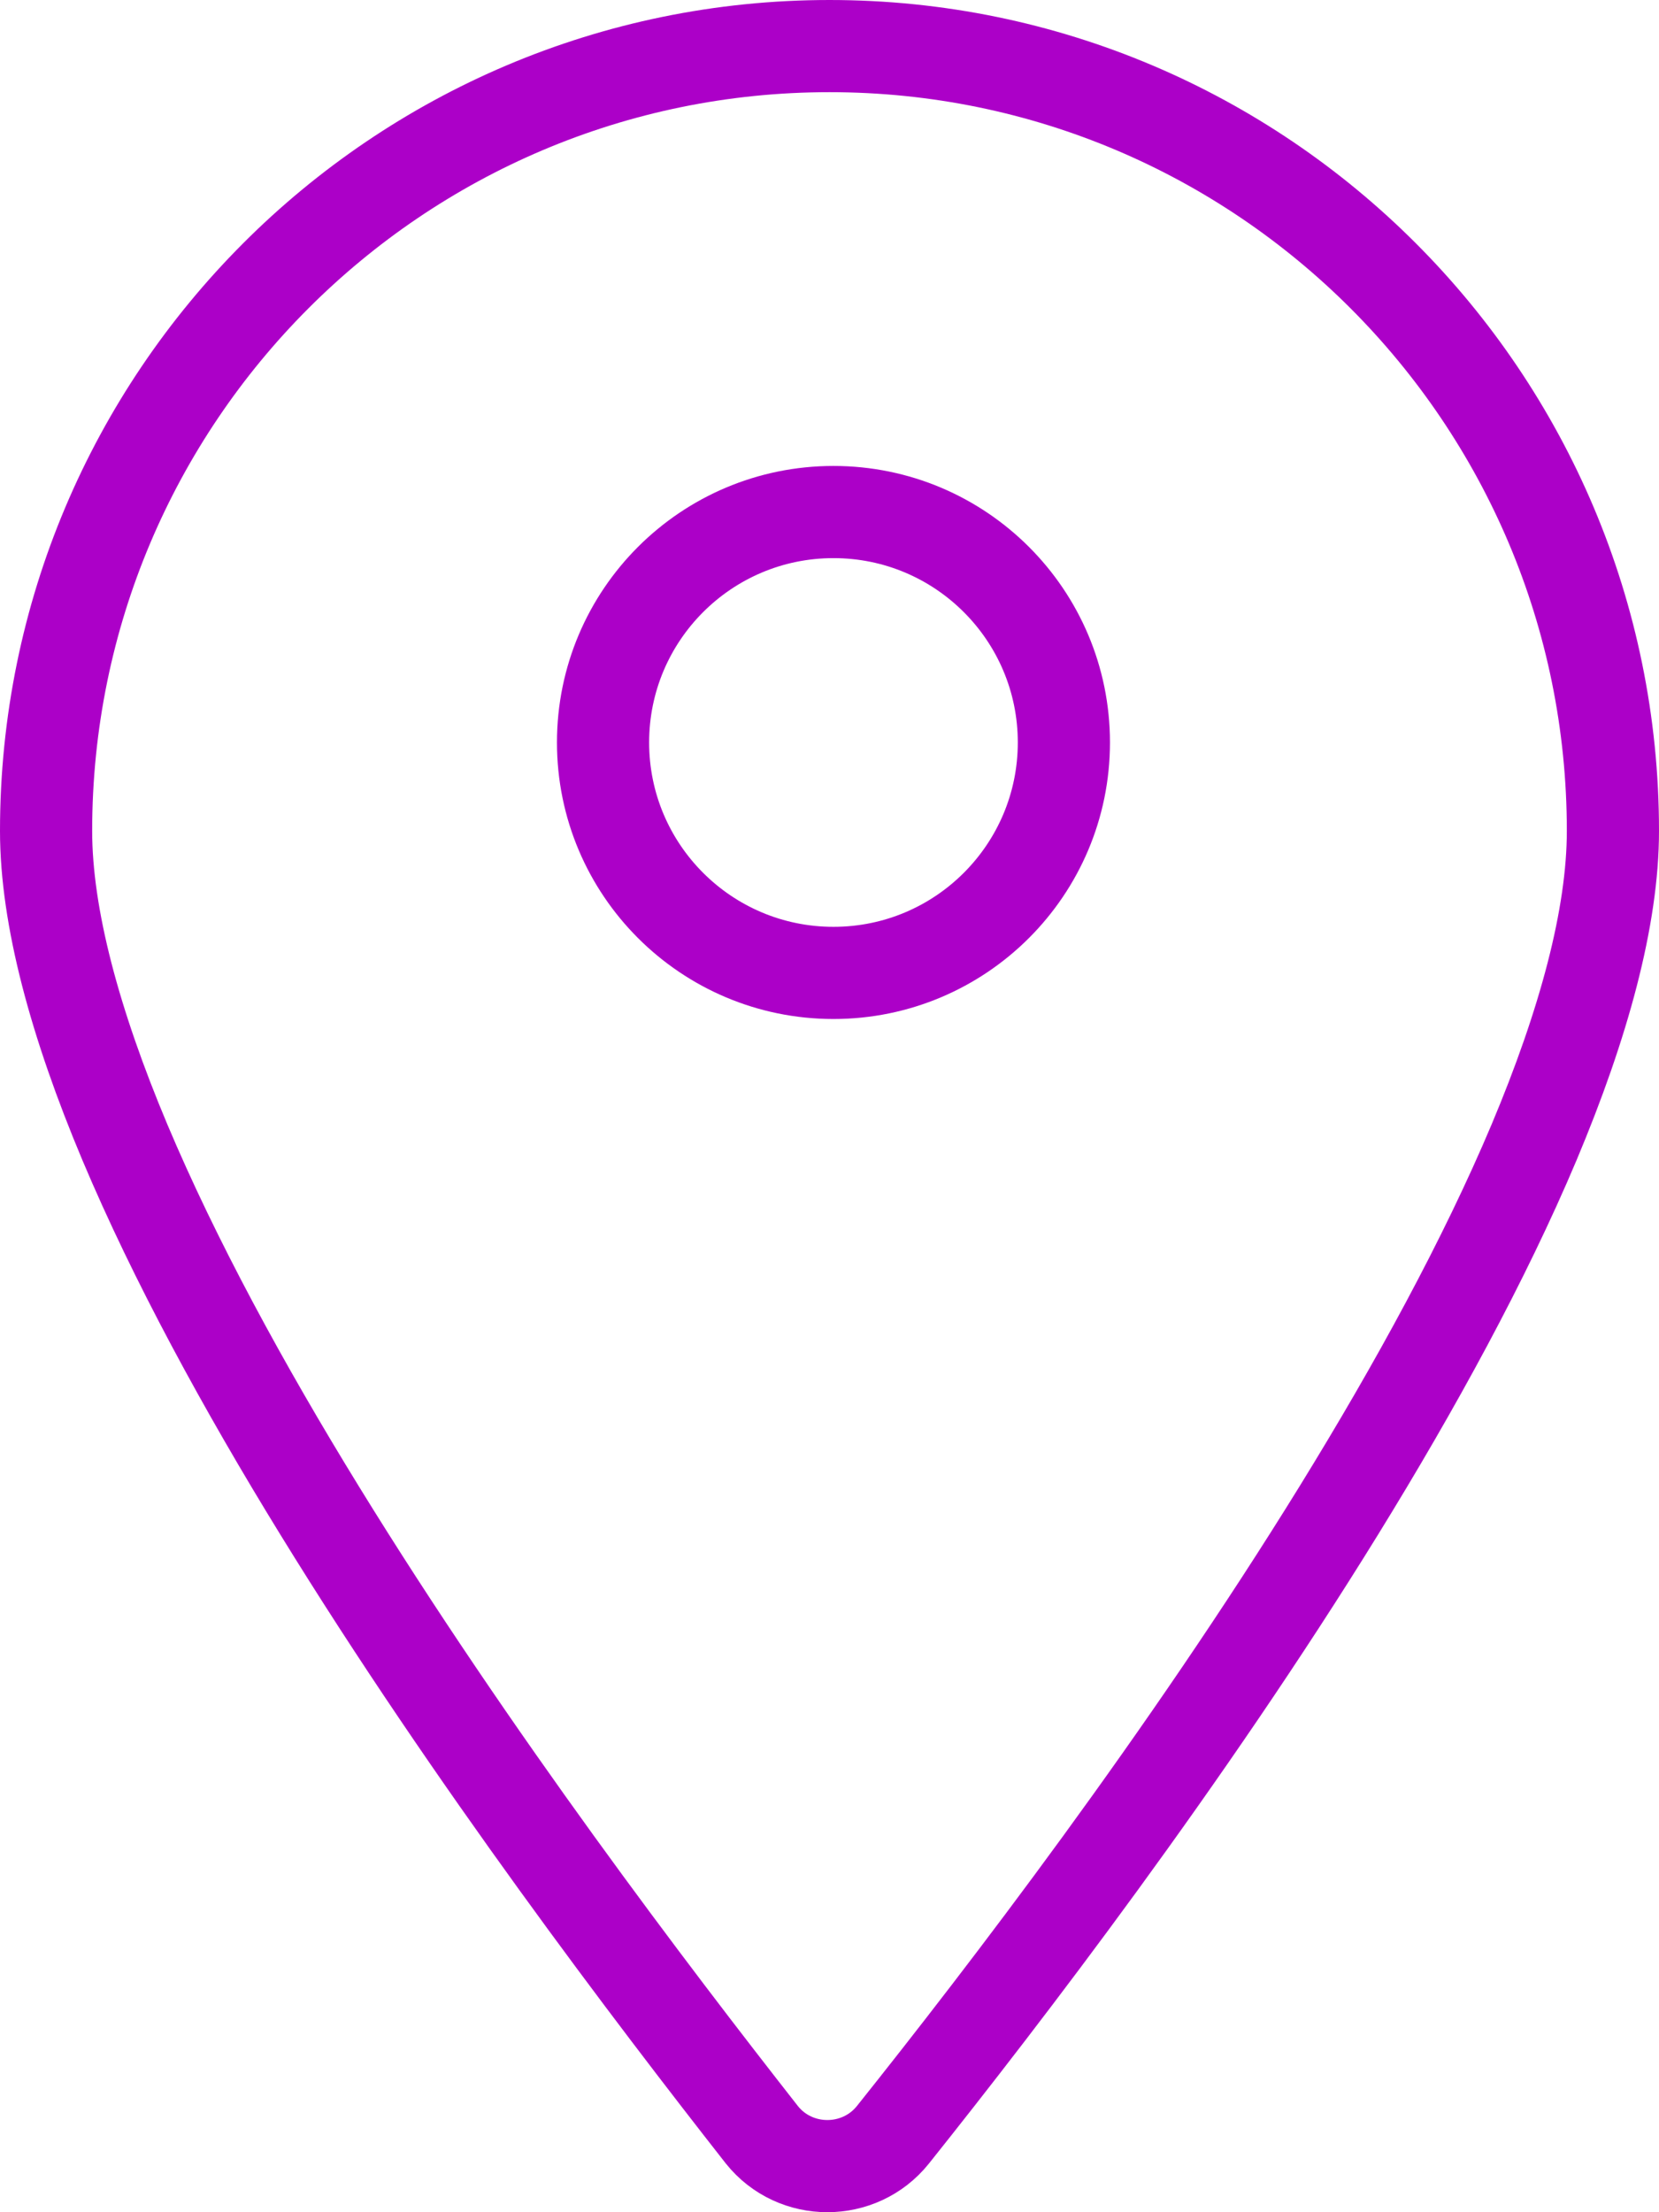
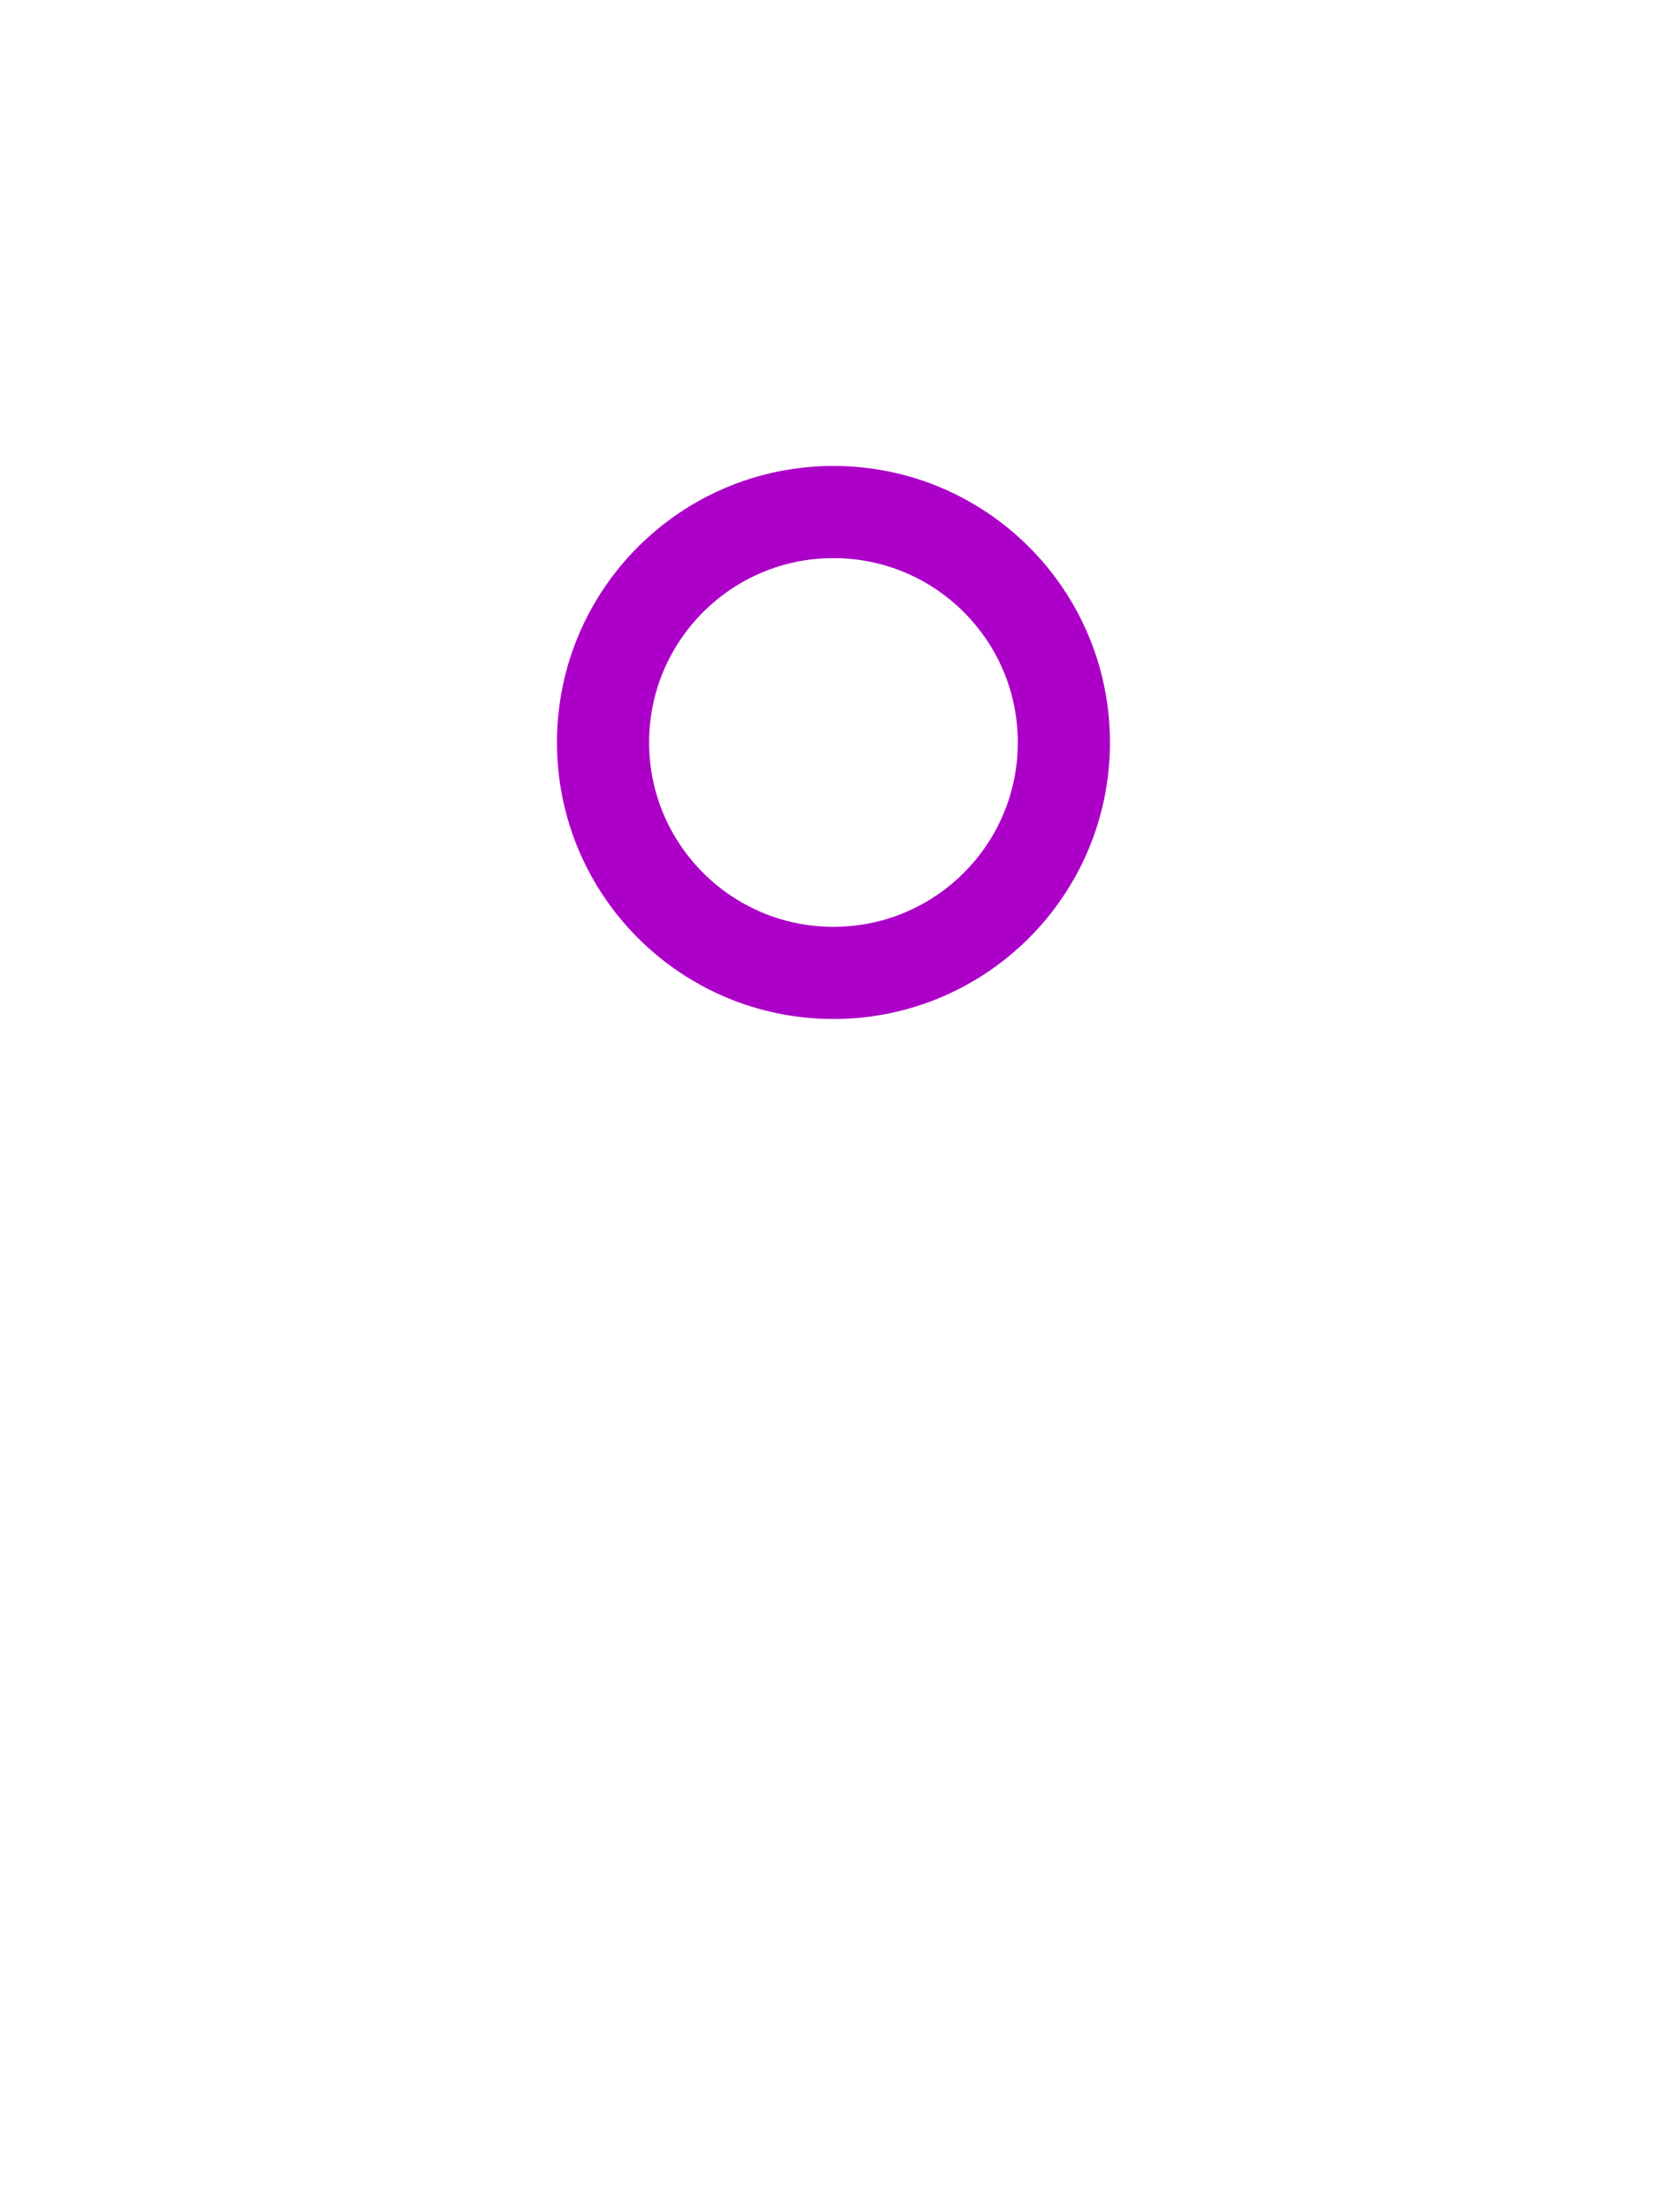
<svg xmlns="http://www.w3.org/2000/svg" width="18px" height="24px" viewBox="0 0 18 24" version="1.1">
  <title>location</title>
  <g id="Page-1" stroke="none" stroke-width="1" fill="none" fill-rule="evenodd">
    <g id="location" transform="translate(0.5, 0.5)" stroke="#AC00C8">
      <circle id="Oval" cx="8.543" cy="7.555" r="2.5" />
-       <path d="M8.5,0 C13.192,0 17,3.813 17,8.514 C17,9.448 16.686,10.605 16.145,11.892 C15.606,13.17 14.857,14.539 14.027,15.885 C12.367,18.576 10.401,21.14 9.188,22.66 C8.825,23.113 8.129,23.113 7.767,22.661 C6.574,21.139 4.621,18.576 2.967,15.886 C2.139,14.54 1.394,13.171 0.855,11.893 C0.314,10.606 0,9.448 0,8.514 C0,3.813 3.808,0 8.5,0 Z" id="Path" />
    </g>
  </g>
</svg>